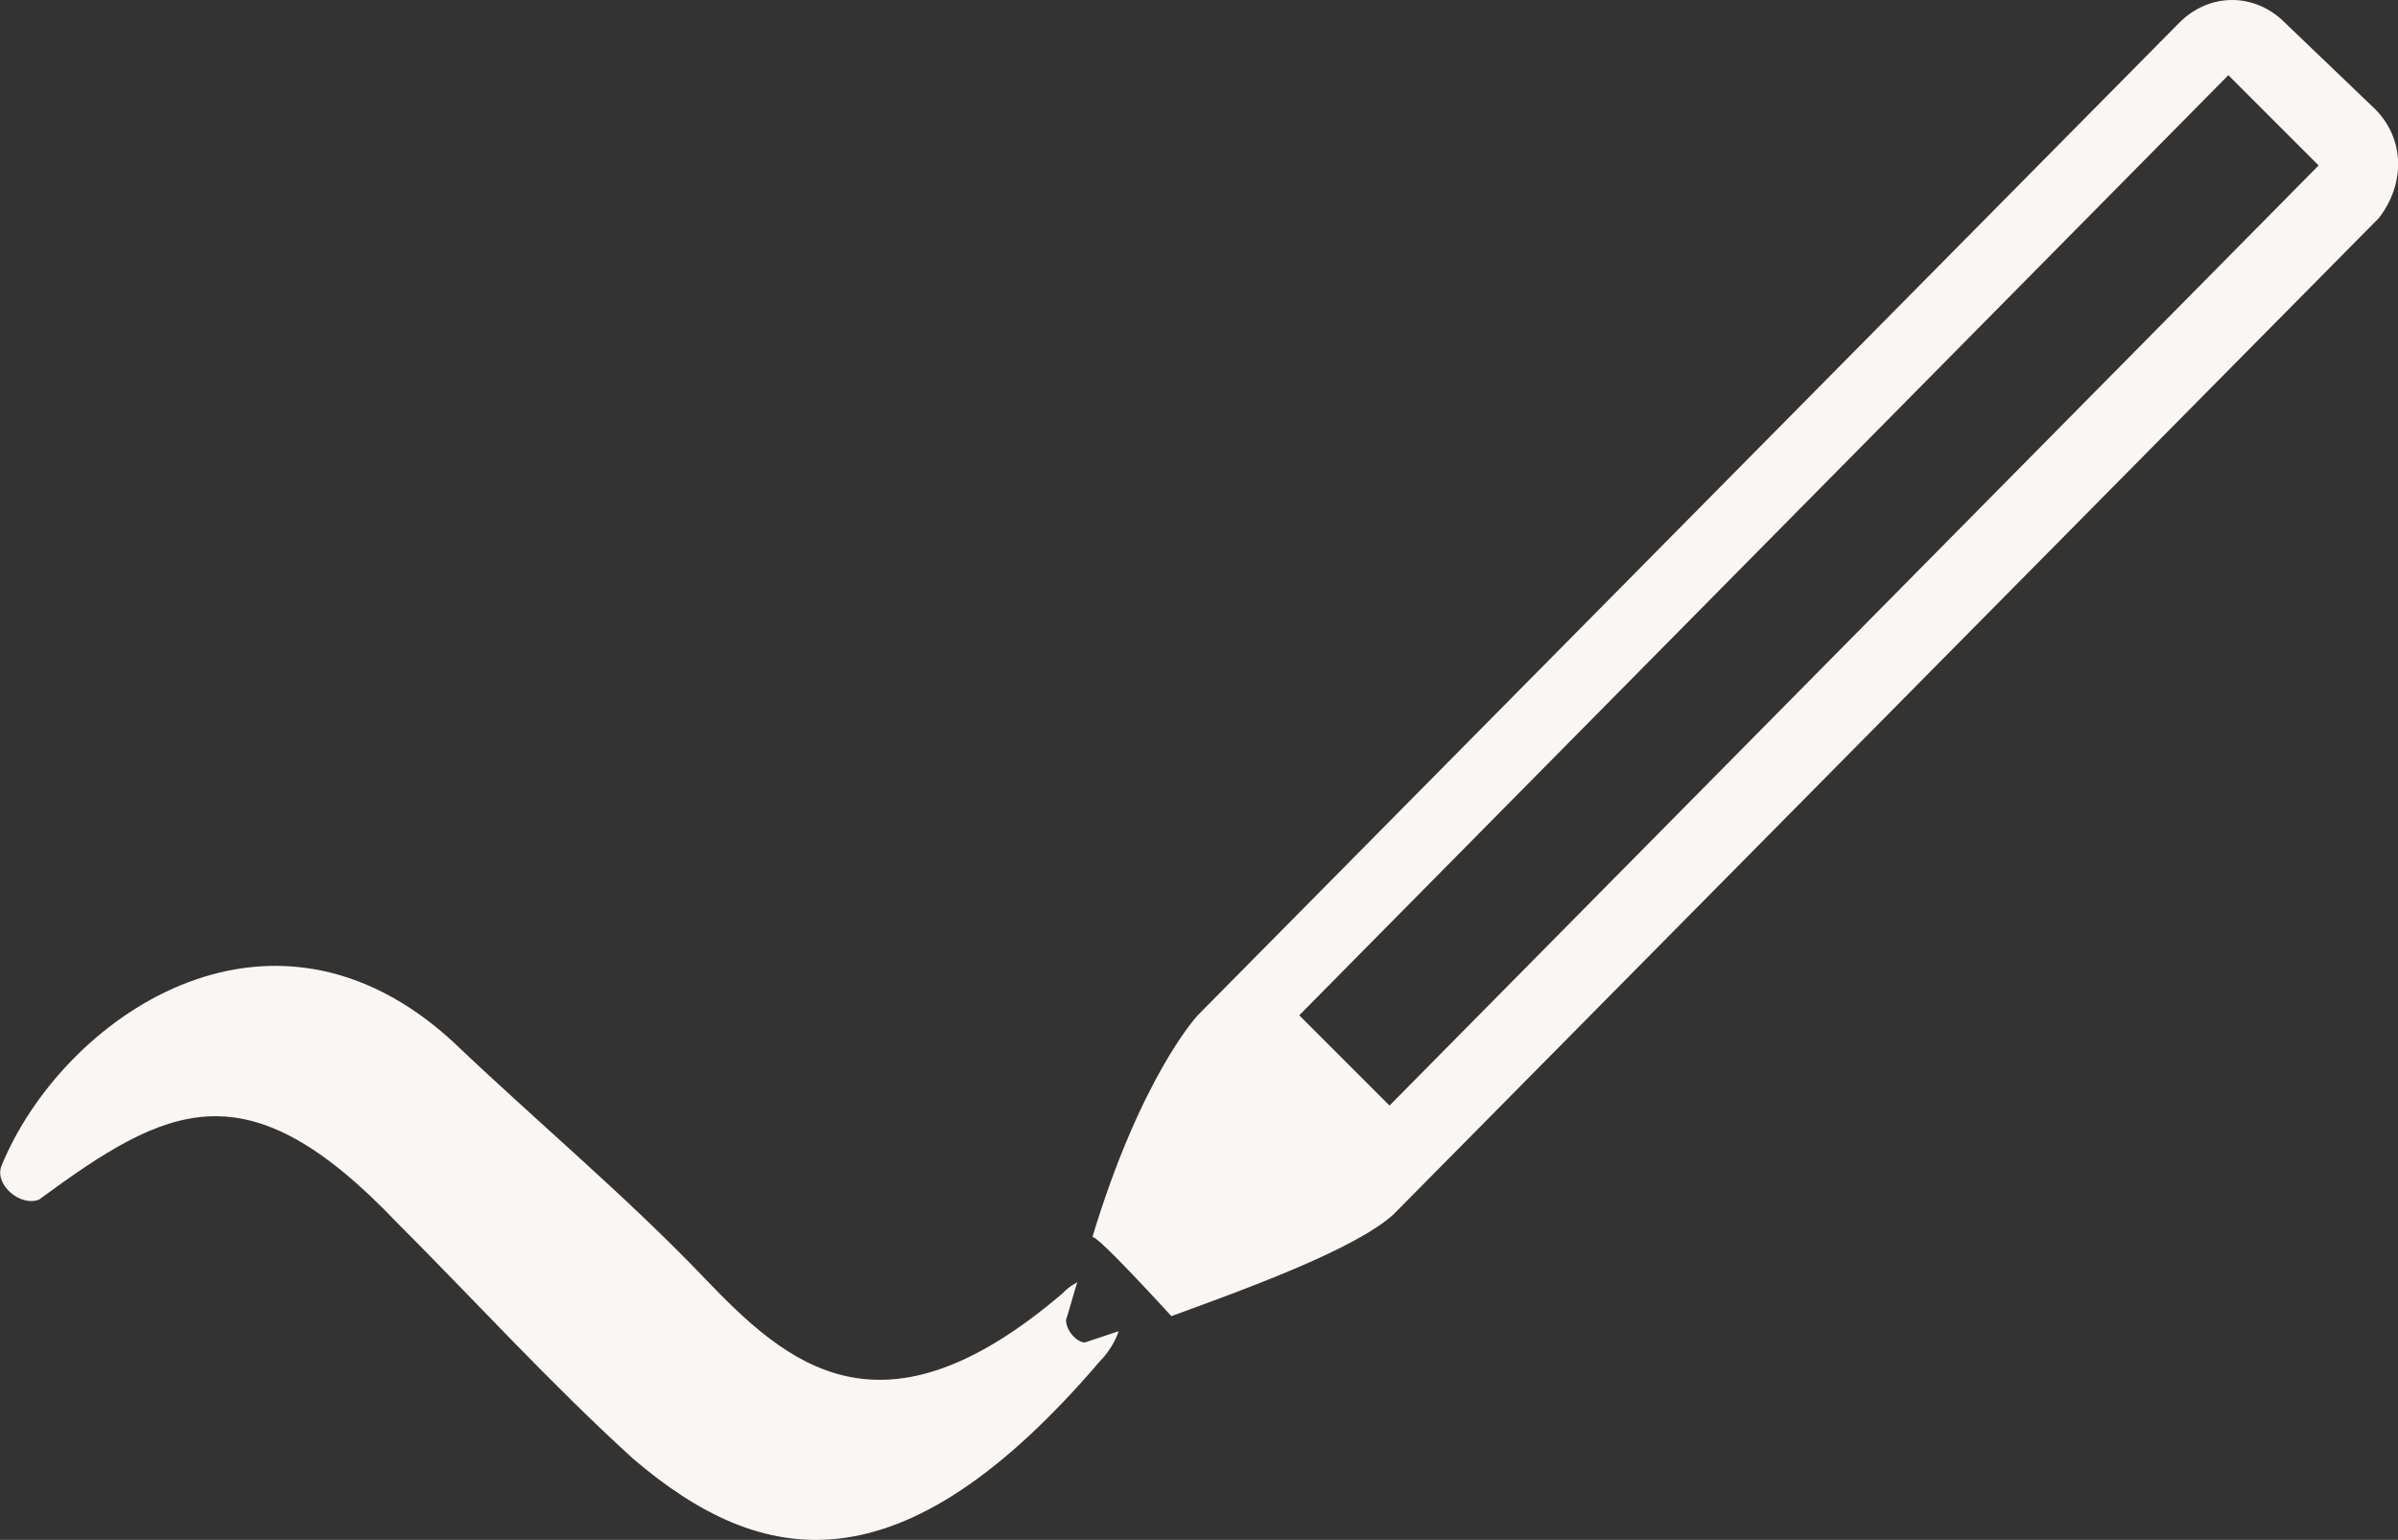
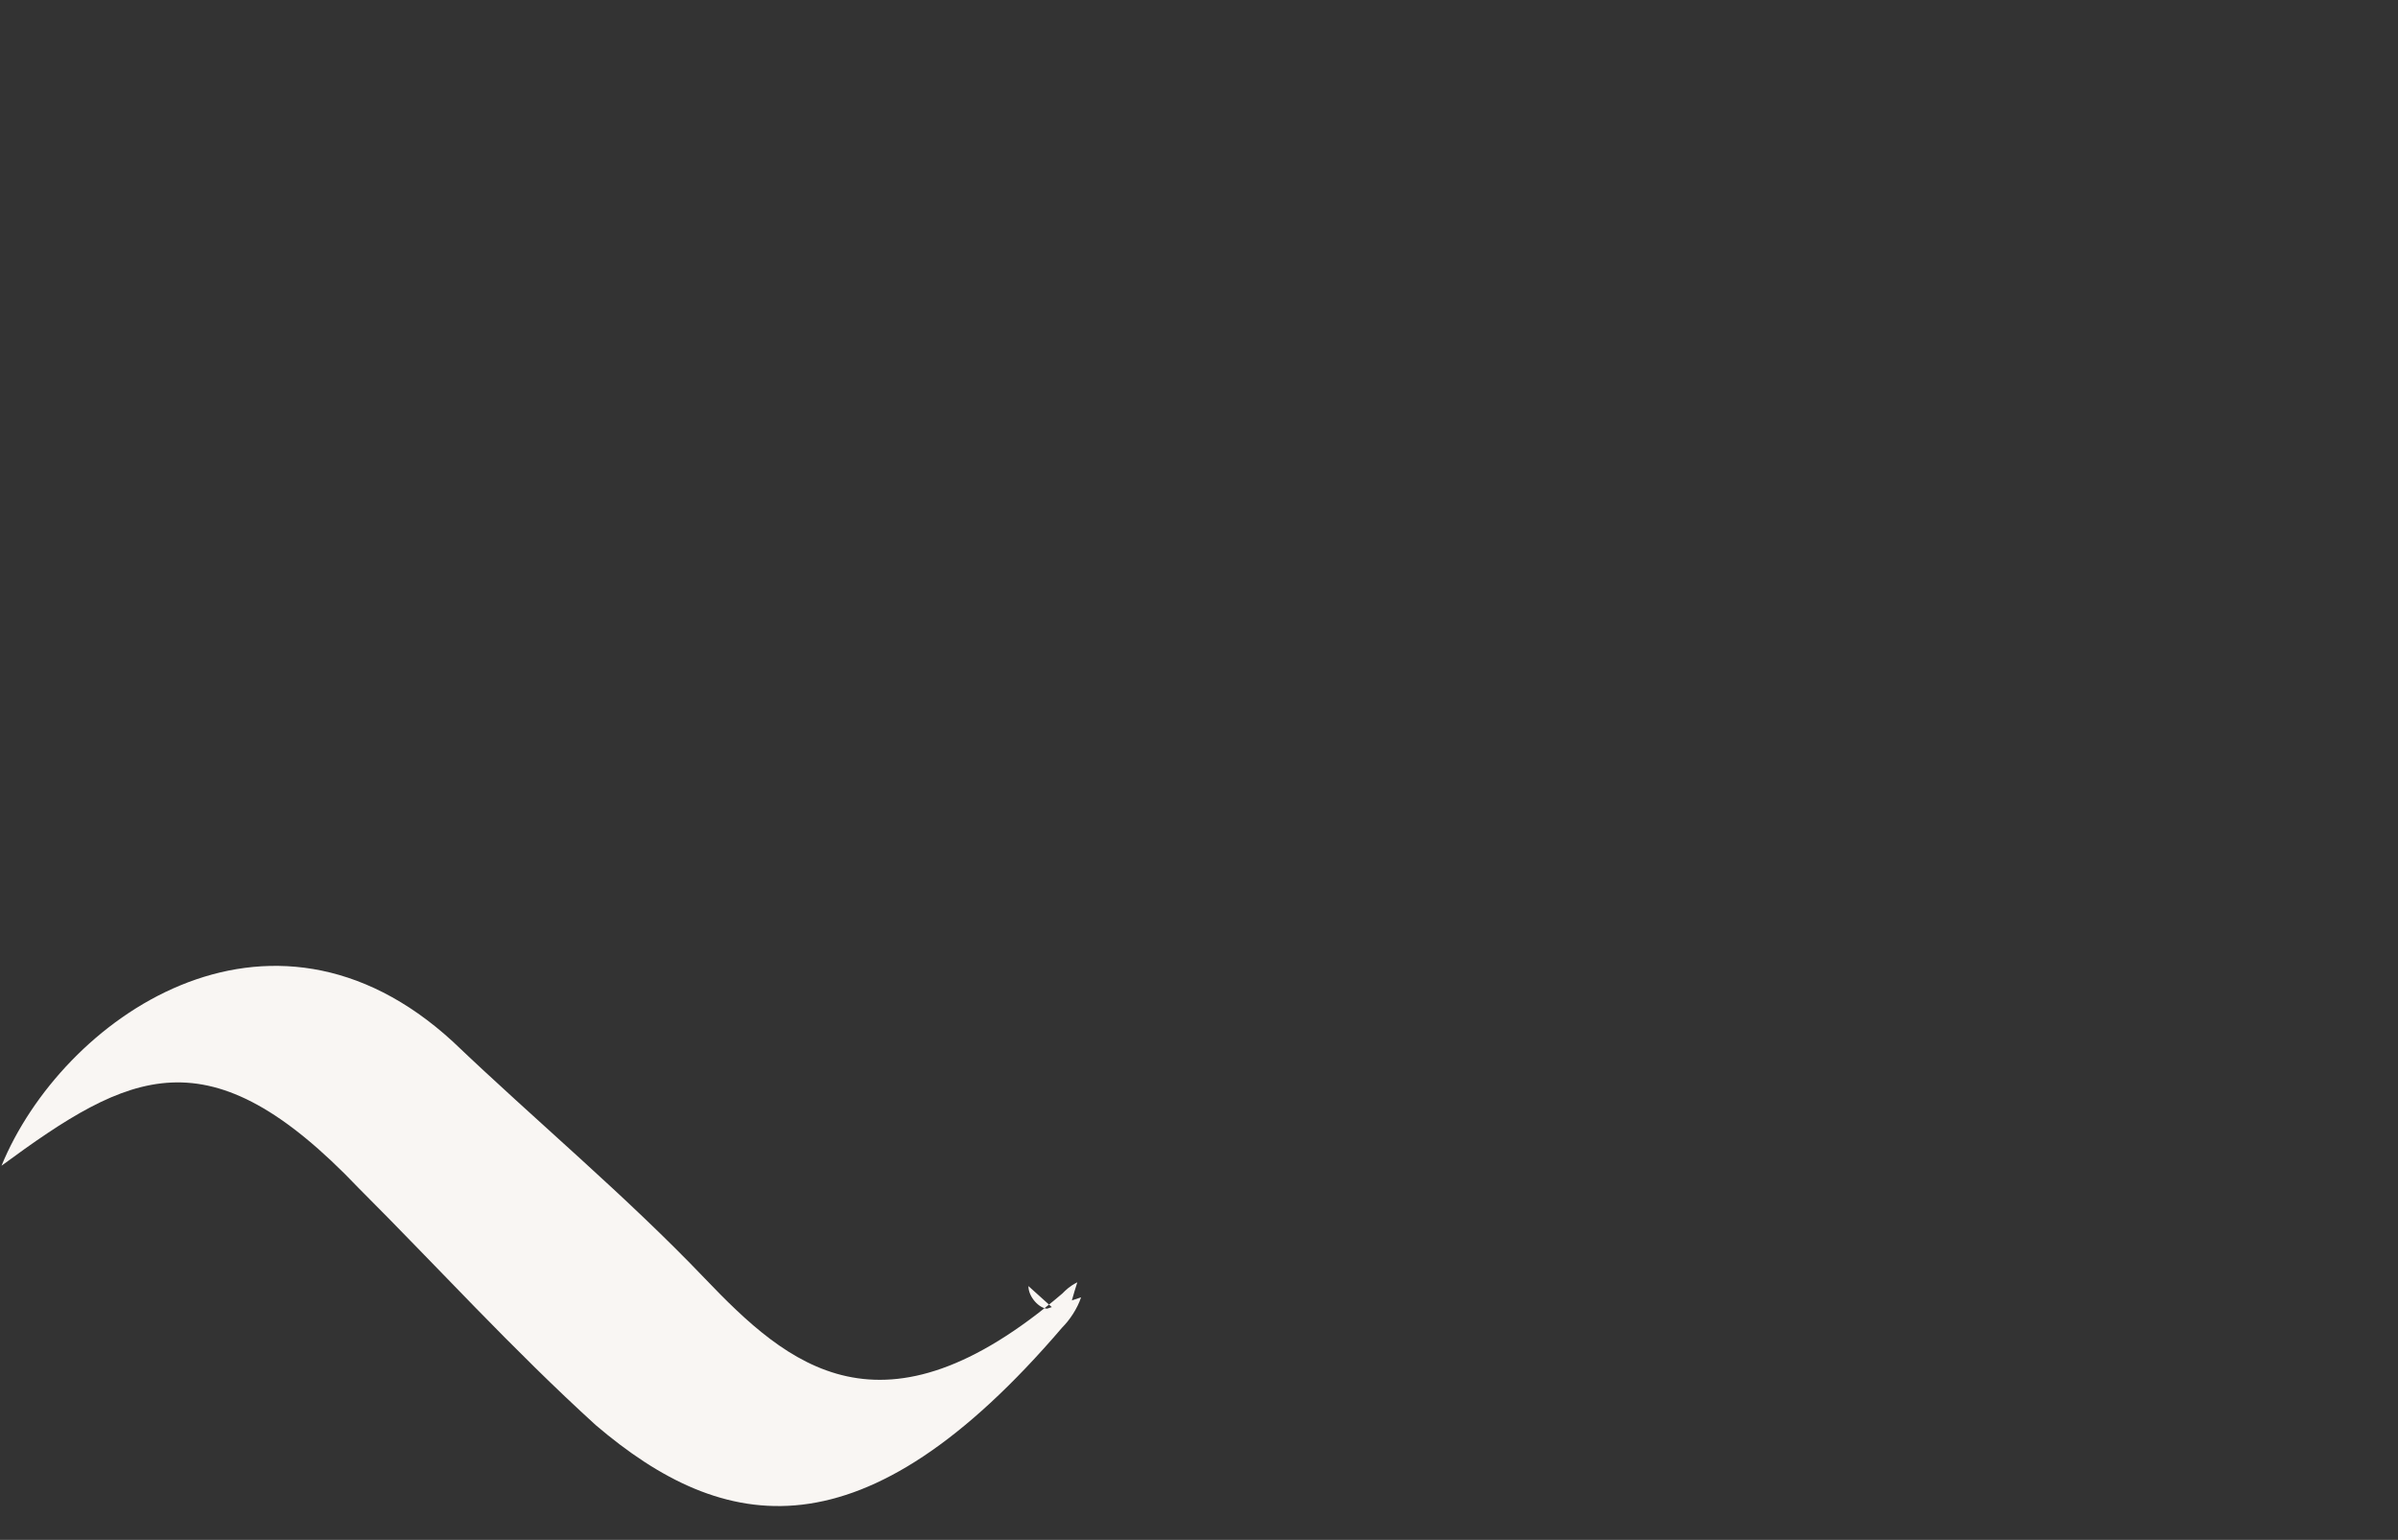
<svg xmlns="http://www.w3.org/2000/svg" id="Ebene_1" viewBox="0 0 63.75 40.95">
  <rect x="0" y="0" width="63.75" height="40.95" fill="#333333" stroke="none" />
  <defs>
    <style>.cls-1{fill:#f9f6f3;}</style>
  </defs>
  <g id="icons">
    <g id="Ebene_4">
      <g>
-         <path class="cls-1" d="M28.34,35.1c.1-.3,.2-.7,.3-1-.2,.1-.3,.2-.4,.3-4.8,4.1-7.3,1.9-9.5-.4-2.1-2.2-4.5-4.2-6.7-6.3C7.14,23.2,1.64,27.1,.04,31c-.2,.5,.5,1.1,1,.9h0c3.4-2.5,5.5-3.6,9.5,.6,2.1,2.1,4.1,4.3,6.3,6.3,3.4,2.9,7.1,3.6,12.4-2.6,.2-.2,.4-.5,.5-.8l-.9,.3c-.2,0-.5-.3-.5-.6Z" />
-         <path class="cls-1" d="M63.14,2.9l-2.4-2.3c-.4-.4-.9-.6-1.4-.6s-1,.2-1.4,.6L31.84,27s-1.5,1.6-2.8,5.9c.1-.1,2.1,2.1,2.1,2.1,2.2-.8,4.9-1.8,5.9-2.7h0L63.24,5.8c.7-.9,.7-2.1-.1-2.9Zm-26.2,26.5l-2.4-2.4L59.24,2h0l2.4,2.4-24.7,25Z" />
+         <path class="cls-1" d="M28.34,35.1c.1-.3,.2-.7,.3-1-.2,.1-.3,.2-.4,.3-4.8,4.1-7.3,1.9-9.5-.4-2.1-2.2-4.5-4.2-6.7-6.3C7.14,23.2,1.64,27.1,.04,31h0c3.4-2.5,5.5-3.6,9.5,.6,2.1,2.1,4.1,4.3,6.3,6.3,3.4,2.9,7.1,3.6,12.4-2.6,.2-.2,.4-.5,.5-.8l-.9,.3c-.2,0-.5-.3-.5-.6Z" />
      </g>
    </g>
  </g>
</svg>